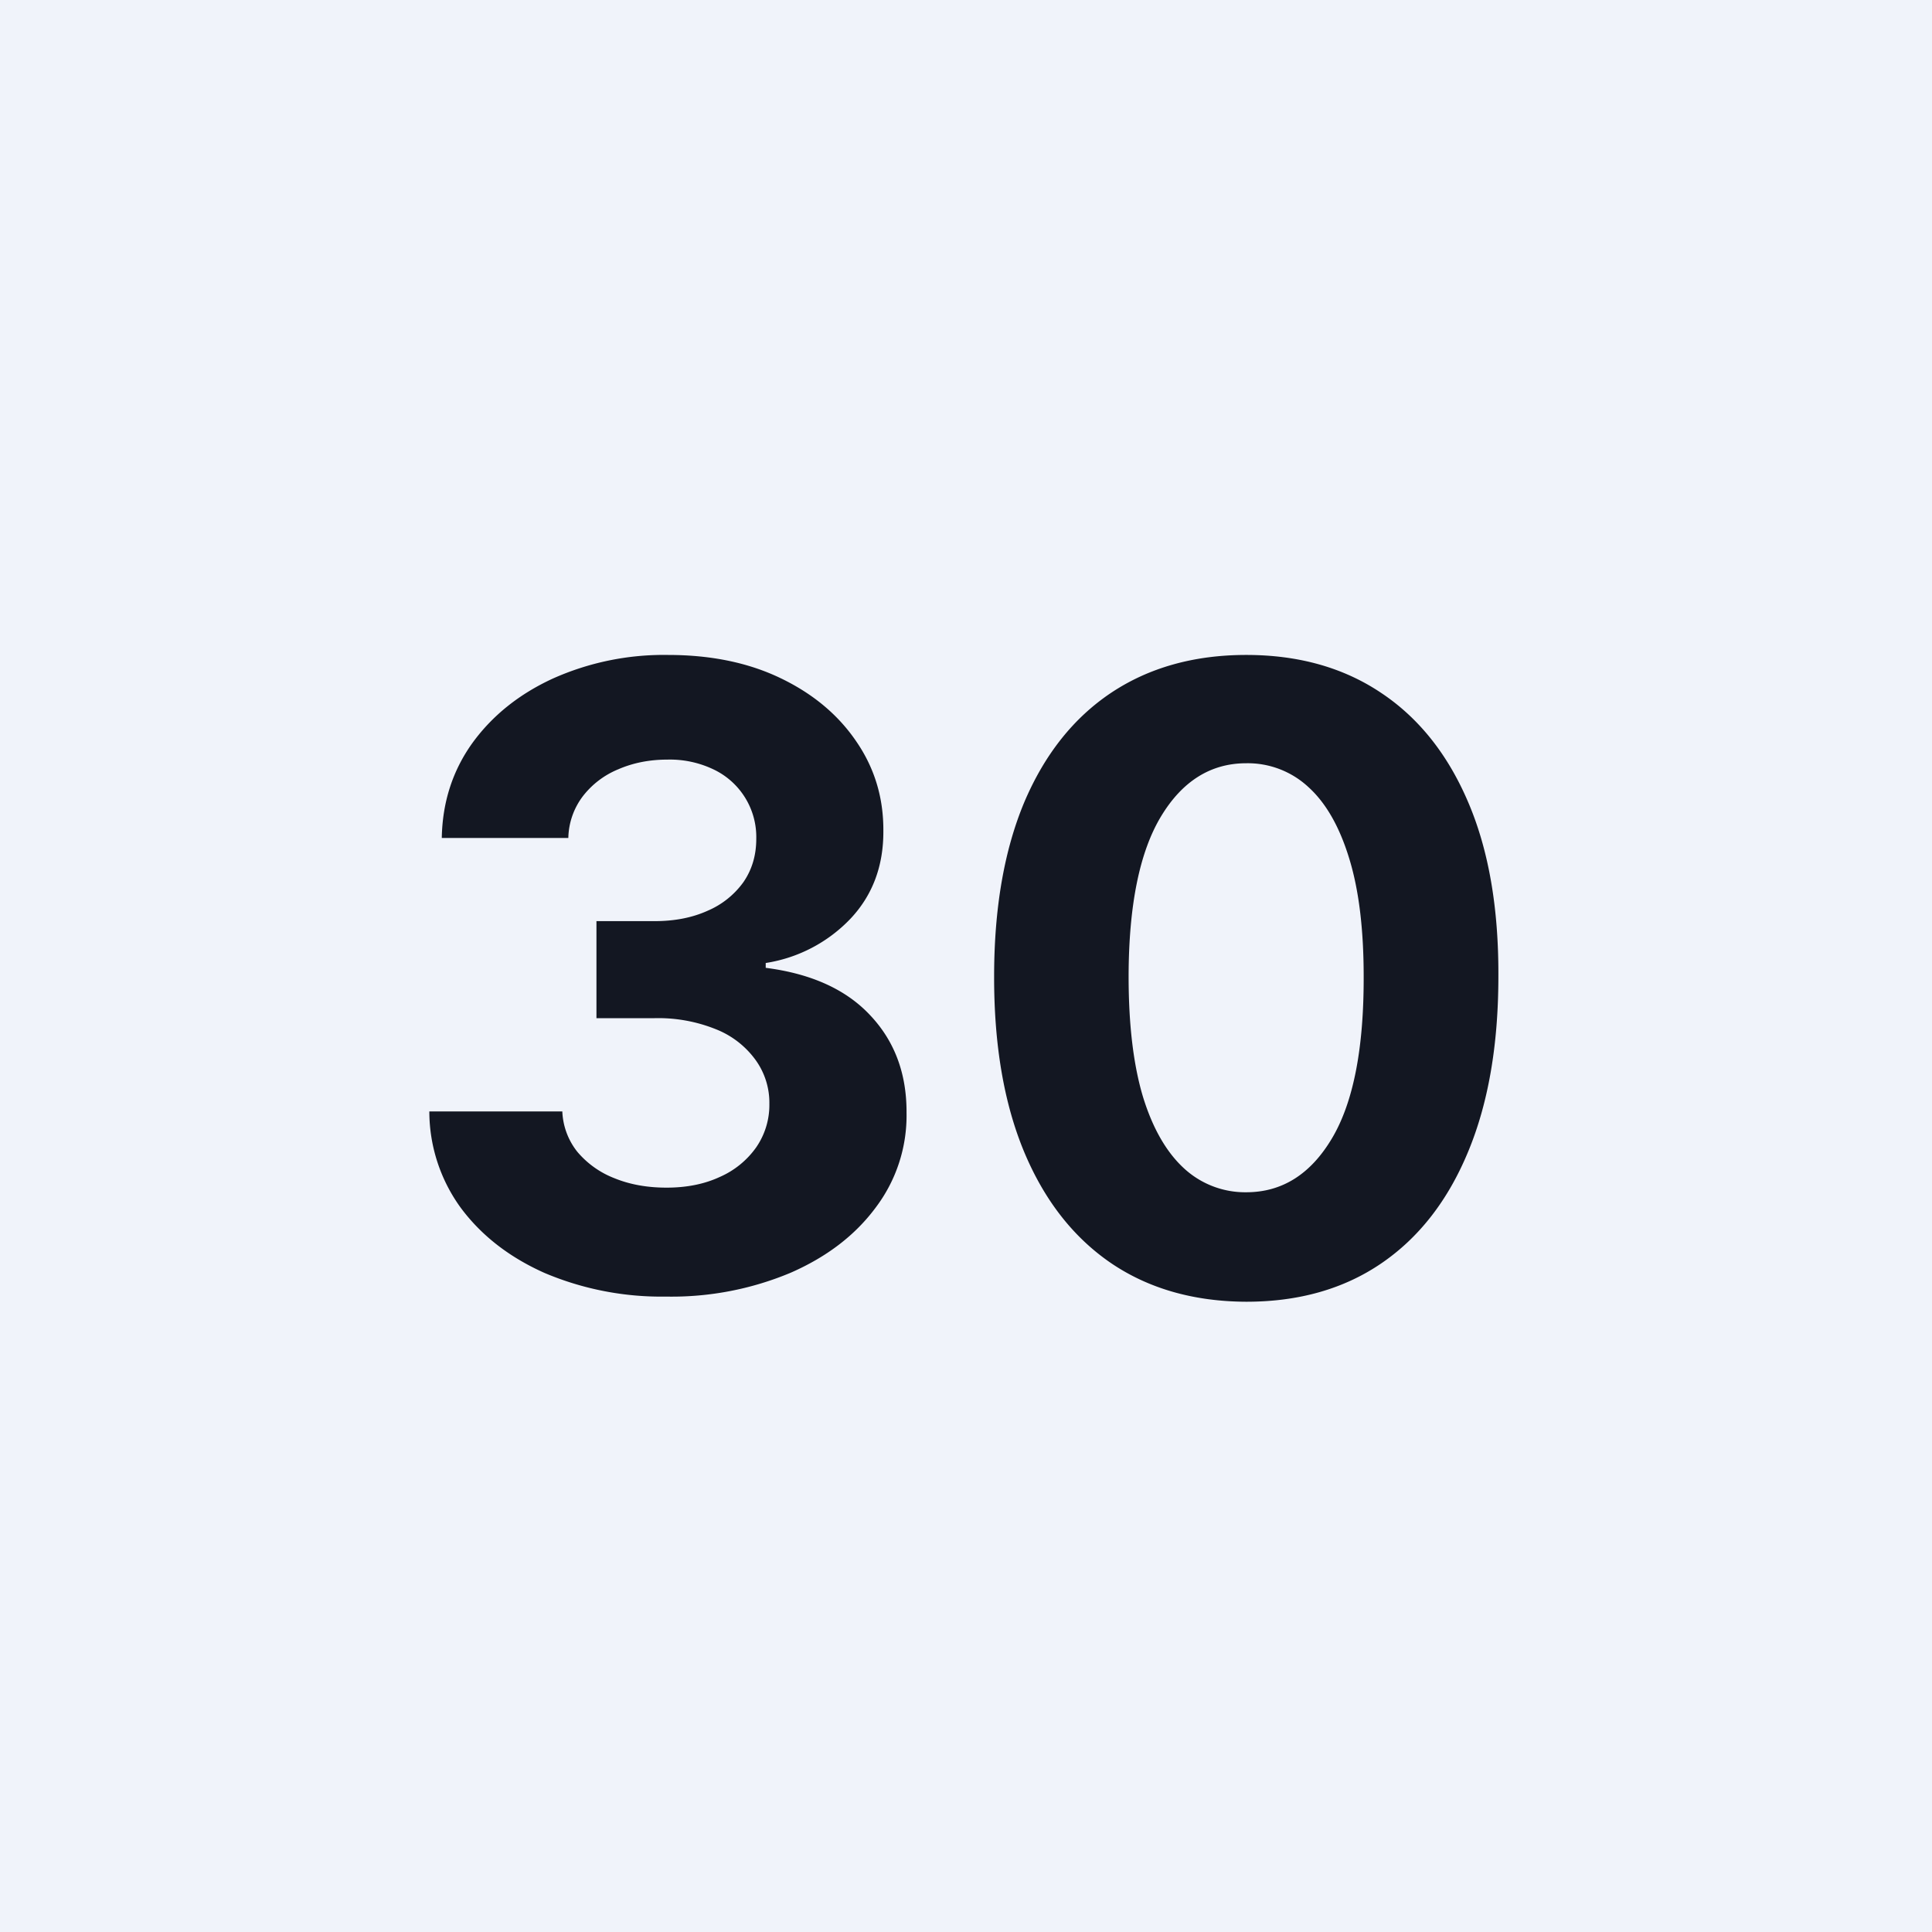
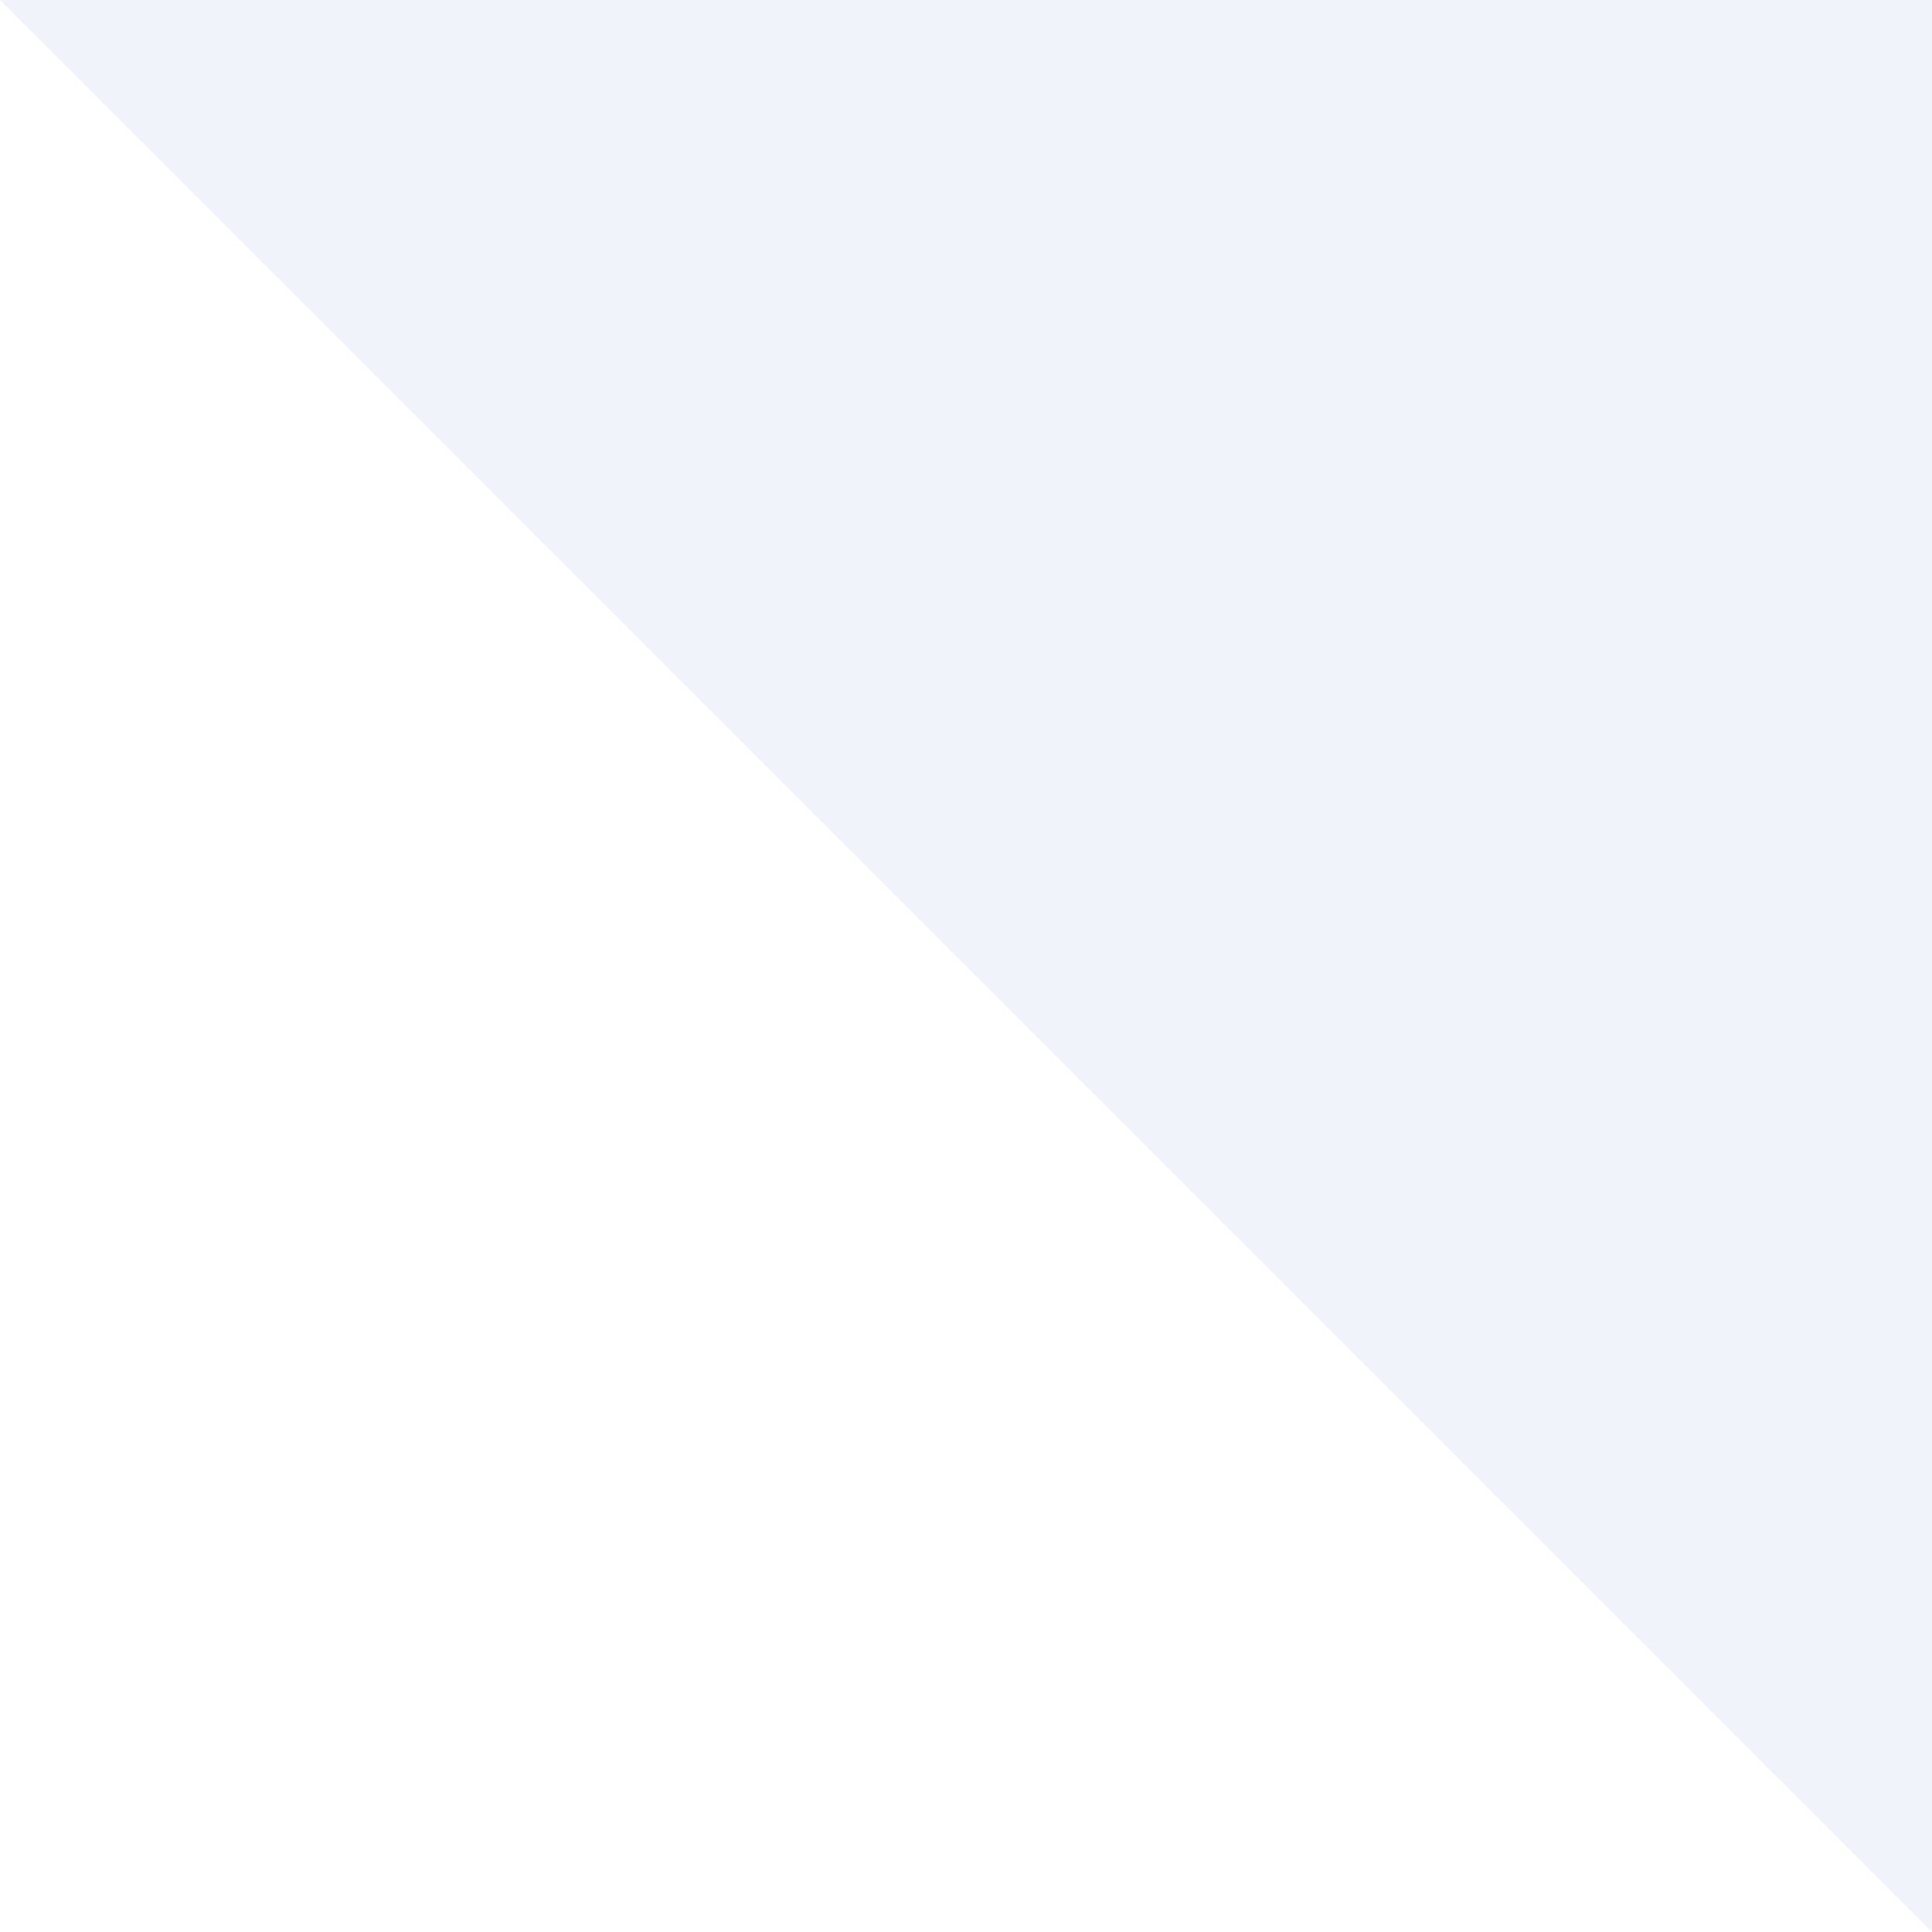
<svg xmlns="http://www.w3.org/2000/svg" width="18" height="18" fill="none">
-   <path fill="#F0F3FA" d="M0 0h18v18H0z" />
-   <path d="M6.207 12.08a2.79 2.79 0 0 1-1.133-.22c-.33-.147-.59-.35-.781-.607A1.528 1.528 0 0 1 4 10.355h1.239a.645.645 0 0 0 .139.375.856.856 0 0 0 .346.247c.144.059.306.088.486.088.188 0 .353-.033.497-.1a.815.815 0 0 0 .338-.275.695.695 0 0 0 .123-.406.68.68 0 0 0-.131-.412.835.835 0 0 0-.37-.284 1.436 1.436 0 0 0-.568-.102h-.542v-.904h.542c.186 0 .35-.032.492-.096a.793.793 0 0 0 .335-.267c.08-.116.12-.25.12-.404a.697.697 0 0 0-.395-.645.942.942 0 0 0-.432-.093c-.167 0-.32.03-.458.09a.8.8 0 0 0-.332.253.665.665 0 0 0-.134.387H4.116c.006-.335.102-.63.287-.887.186-.255.436-.455.75-.599a2.53 2.53 0 0 1 1.071-.219c.402 0 .753.073 1.054.219.302.146.535.343.702.59.169.247.252.524.25.83.002.326-.1.598-.304.816a1.383 1.383 0 0 1-.792.415v.045c.428.055.753.204.977.446.225.24.337.542.335.904a1.42 1.42 0 0 1-.287.883c-.191.258-.455.46-.793.608a2.863 2.863 0 0 1-1.159.222ZM11.611 12.128c-.488-.002-.909-.122-1.26-.36-.351-.24-.621-.585-.81-1.038-.188-.453-.28-.997-.279-1.633 0-.635.094-1.176.281-1.623.19-.447.46-.786.81-1.02.352-.234.772-.352 1.258-.352.487 0 .906.118 1.256.353.352.234.623.575.813 1.022.19.445.283.985.28 1.62 0 .638-.094 1.183-.283 1.636-.188.453-.457.798-.807 1.037-.35.239-.77.358-1.258.358Zm0-1.02c.334 0 .6-.168.799-.503.199-.335.297-.838.295-1.508 0-.442-.045-.81-.136-1.103-.09-.293-.216-.514-.38-.662a.83.83 0 0 0-.578-.221c-.33 0-.596.166-.795.497-.199.331-.3.828-.301 1.489 0 .447.044.82.133 1.119.091.297.22.52.384.67a.84.84 0 0 0 .58.222Z" fill="#131722" />
+   <path fill="#F0F3FA" d="M0 0h18v18z" />
</svg>